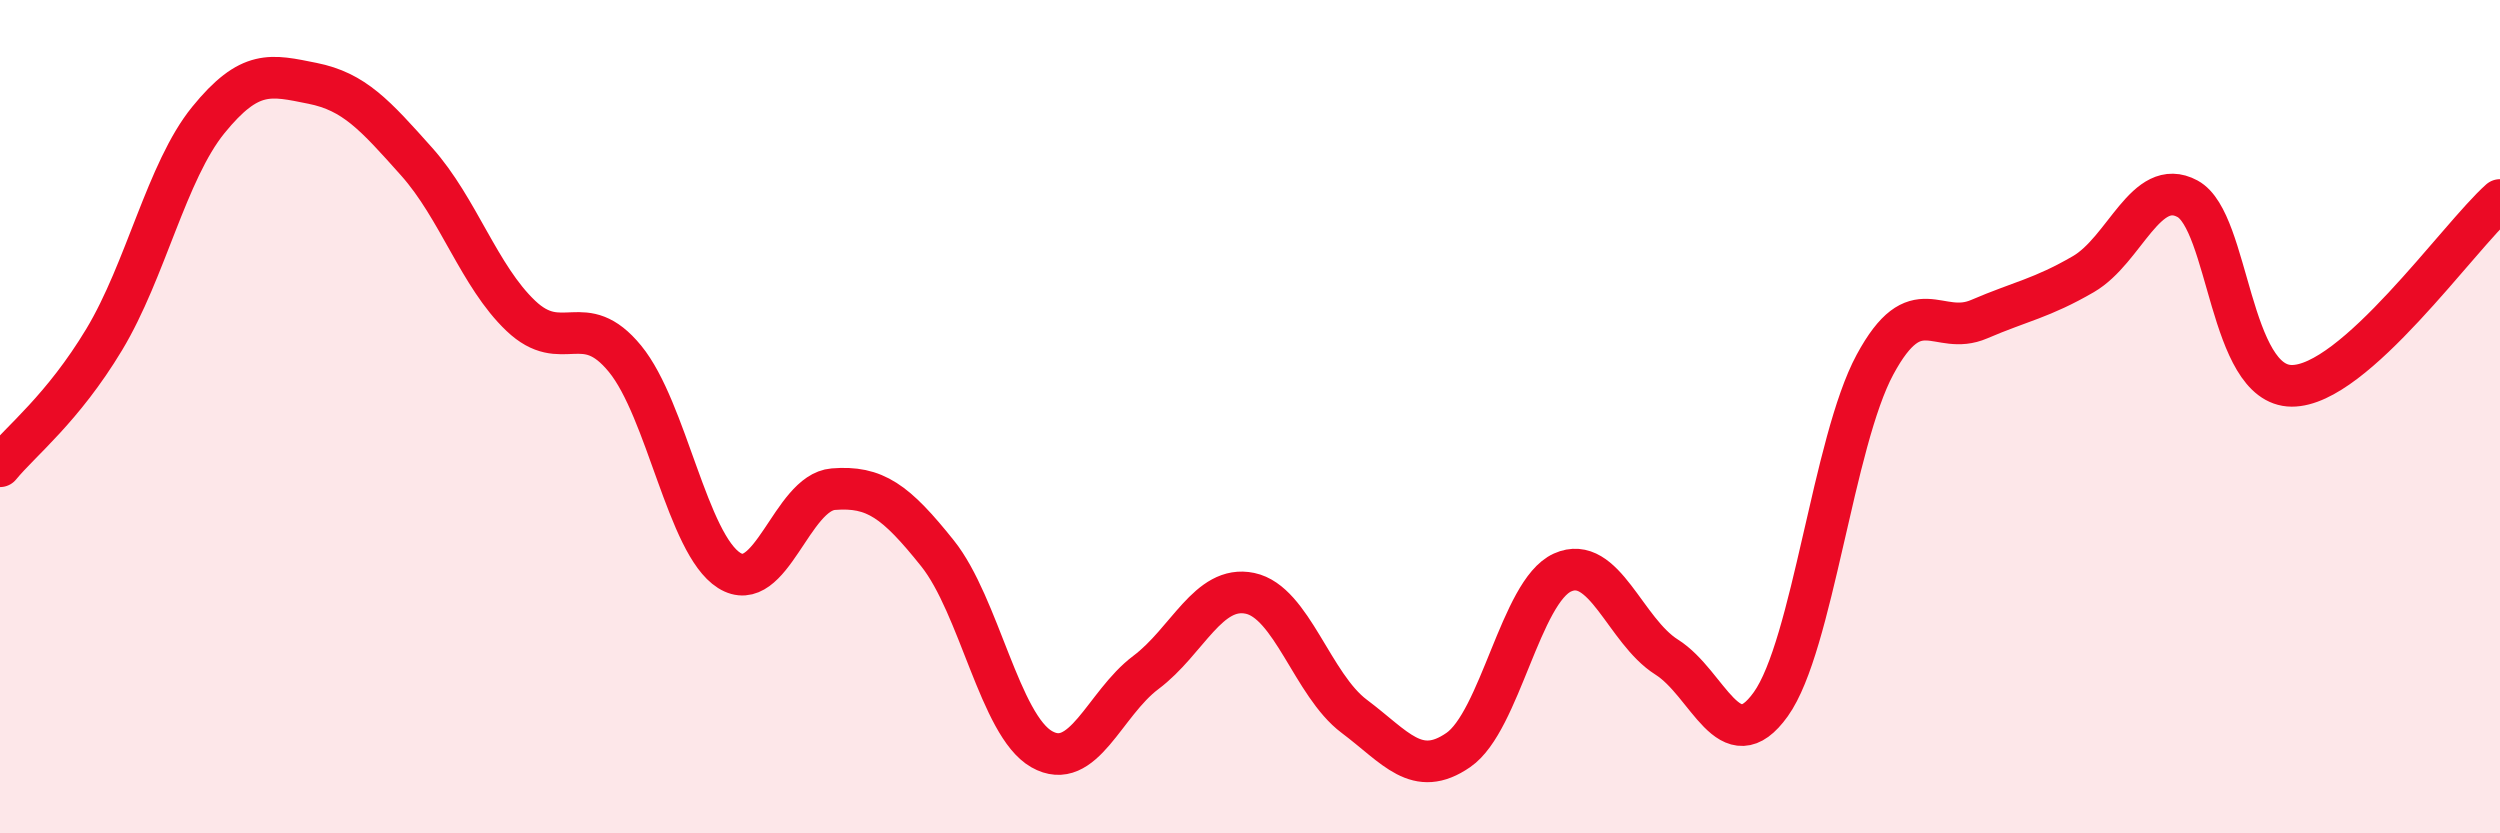
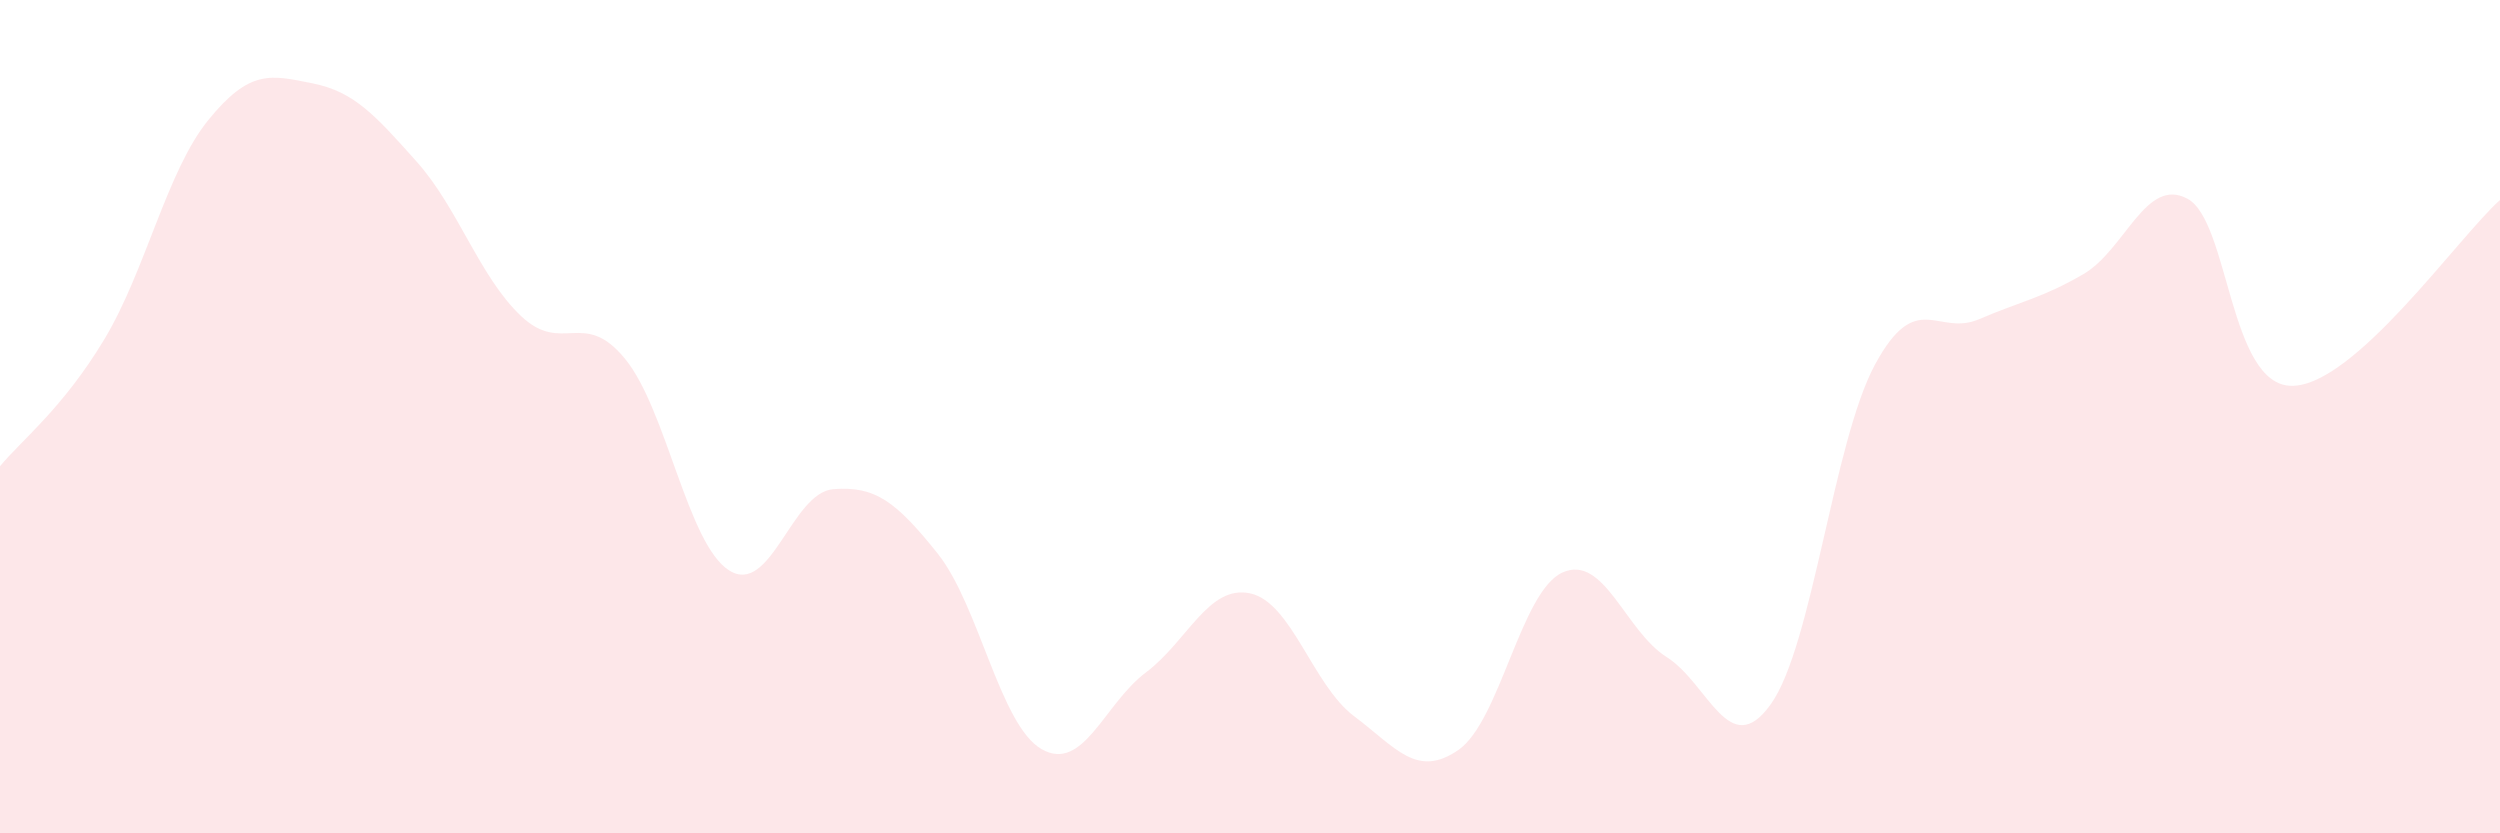
<svg xmlns="http://www.w3.org/2000/svg" width="60" height="20" viewBox="0 0 60 20">
  <path d="M 0,11.19 C 0.5,10.58 1.5,9.81 2.5,8.15 C 3.5,6.49 4,4.11 5,2.88 C 6,1.65 6.5,1.8 7.5,2 C 8.5,2.2 9,2.76 10,3.88 C 11,5 11.5,6.63 12.5,7.58 C 13.5,8.53 14,7.39 15,8.61 C 16,9.83 16.5,13.06 17.5,13.69 C 18.5,14.32 19,11.82 20,11.74 C 21,11.66 21.5,12.03 22.5,13.28 C 23.5,14.53 24,17.41 25,17.98 C 26,18.55 26.5,16.89 27.5,16.14 C 28.5,15.39 29,14.03 30,14.24 C 31,14.45 31.5,16.44 32.5,17.19 C 33.5,17.94 34,18.69 35,18 C 36,17.31 36.5,14.19 37.5,13.74 C 38.5,13.29 39,15.14 40,15.77 C 41,16.4 41.5,18.3 42.5,16.9 C 43.5,15.5 44,10.6 45,8.75 C 46,6.9 46.5,8.09 47.5,7.66 C 48.5,7.23 49,7.16 50,6.58 C 51,6 51.5,4.23 52.5,4.77 C 53.5,5.31 53.5,9.25 55,9.26 C 56.5,9.27 59,5.69 60,4.8L60 20L0 20Z" fill="#EB0A25" opacity="0.1" stroke-linecap="round" stroke-linejoin="round" />
-   <path d="M 0,11.19 C 0.5,10.58 1.5,9.81 2.5,8.15 C 3.5,6.49 4,4.11 5,2.88 C 6,1.65 6.5,1.8 7.5,2 C 8.5,2.2 9,2.76 10,3.88 C 11,5 11.5,6.63 12.5,7.58 C 13.5,8.53 14,7.39 15,8.61 C 16,9.83 16.5,13.06 17.5,13.69 C 18.5,14.32 19,11.82 20,11.74 C 21,11.66 21.5,12.03 22.5,13.28 C 23.5,14.53 24,17.41 25,17.98 C 26,18.55 26.5,16.89 27.5,16.14 C 28.5,15.39 29,14.03 30,14.24 C 31,14.45 31.5,16.44 32.5,17.19 C 33.5,17.94 34,18.69 35,18 C 36,17.31 36.5,14.19 37.5,13.74 C 38.5,13.29 39,15.14 40,15.77 C 41,16.4 41.5,18.3 42.5,16.9 C 43.5,15.5 44,10.6 45,8.75 C 46,6.9 46.5,8.09 47.5,7.66 C 48.5,7.23 49,7.16 50,6.58 C 51,6 51.5,4.23 52.5,4.77 C 53.5,5.31 53.5,9.25 55,9.26 C 56.5,9.27 59,5.69 60,4.8" stroke="#EB0A25" stroke-width="1" fill="none" stroke-linecap="round" stroke-linejoin="round" />
</svg>